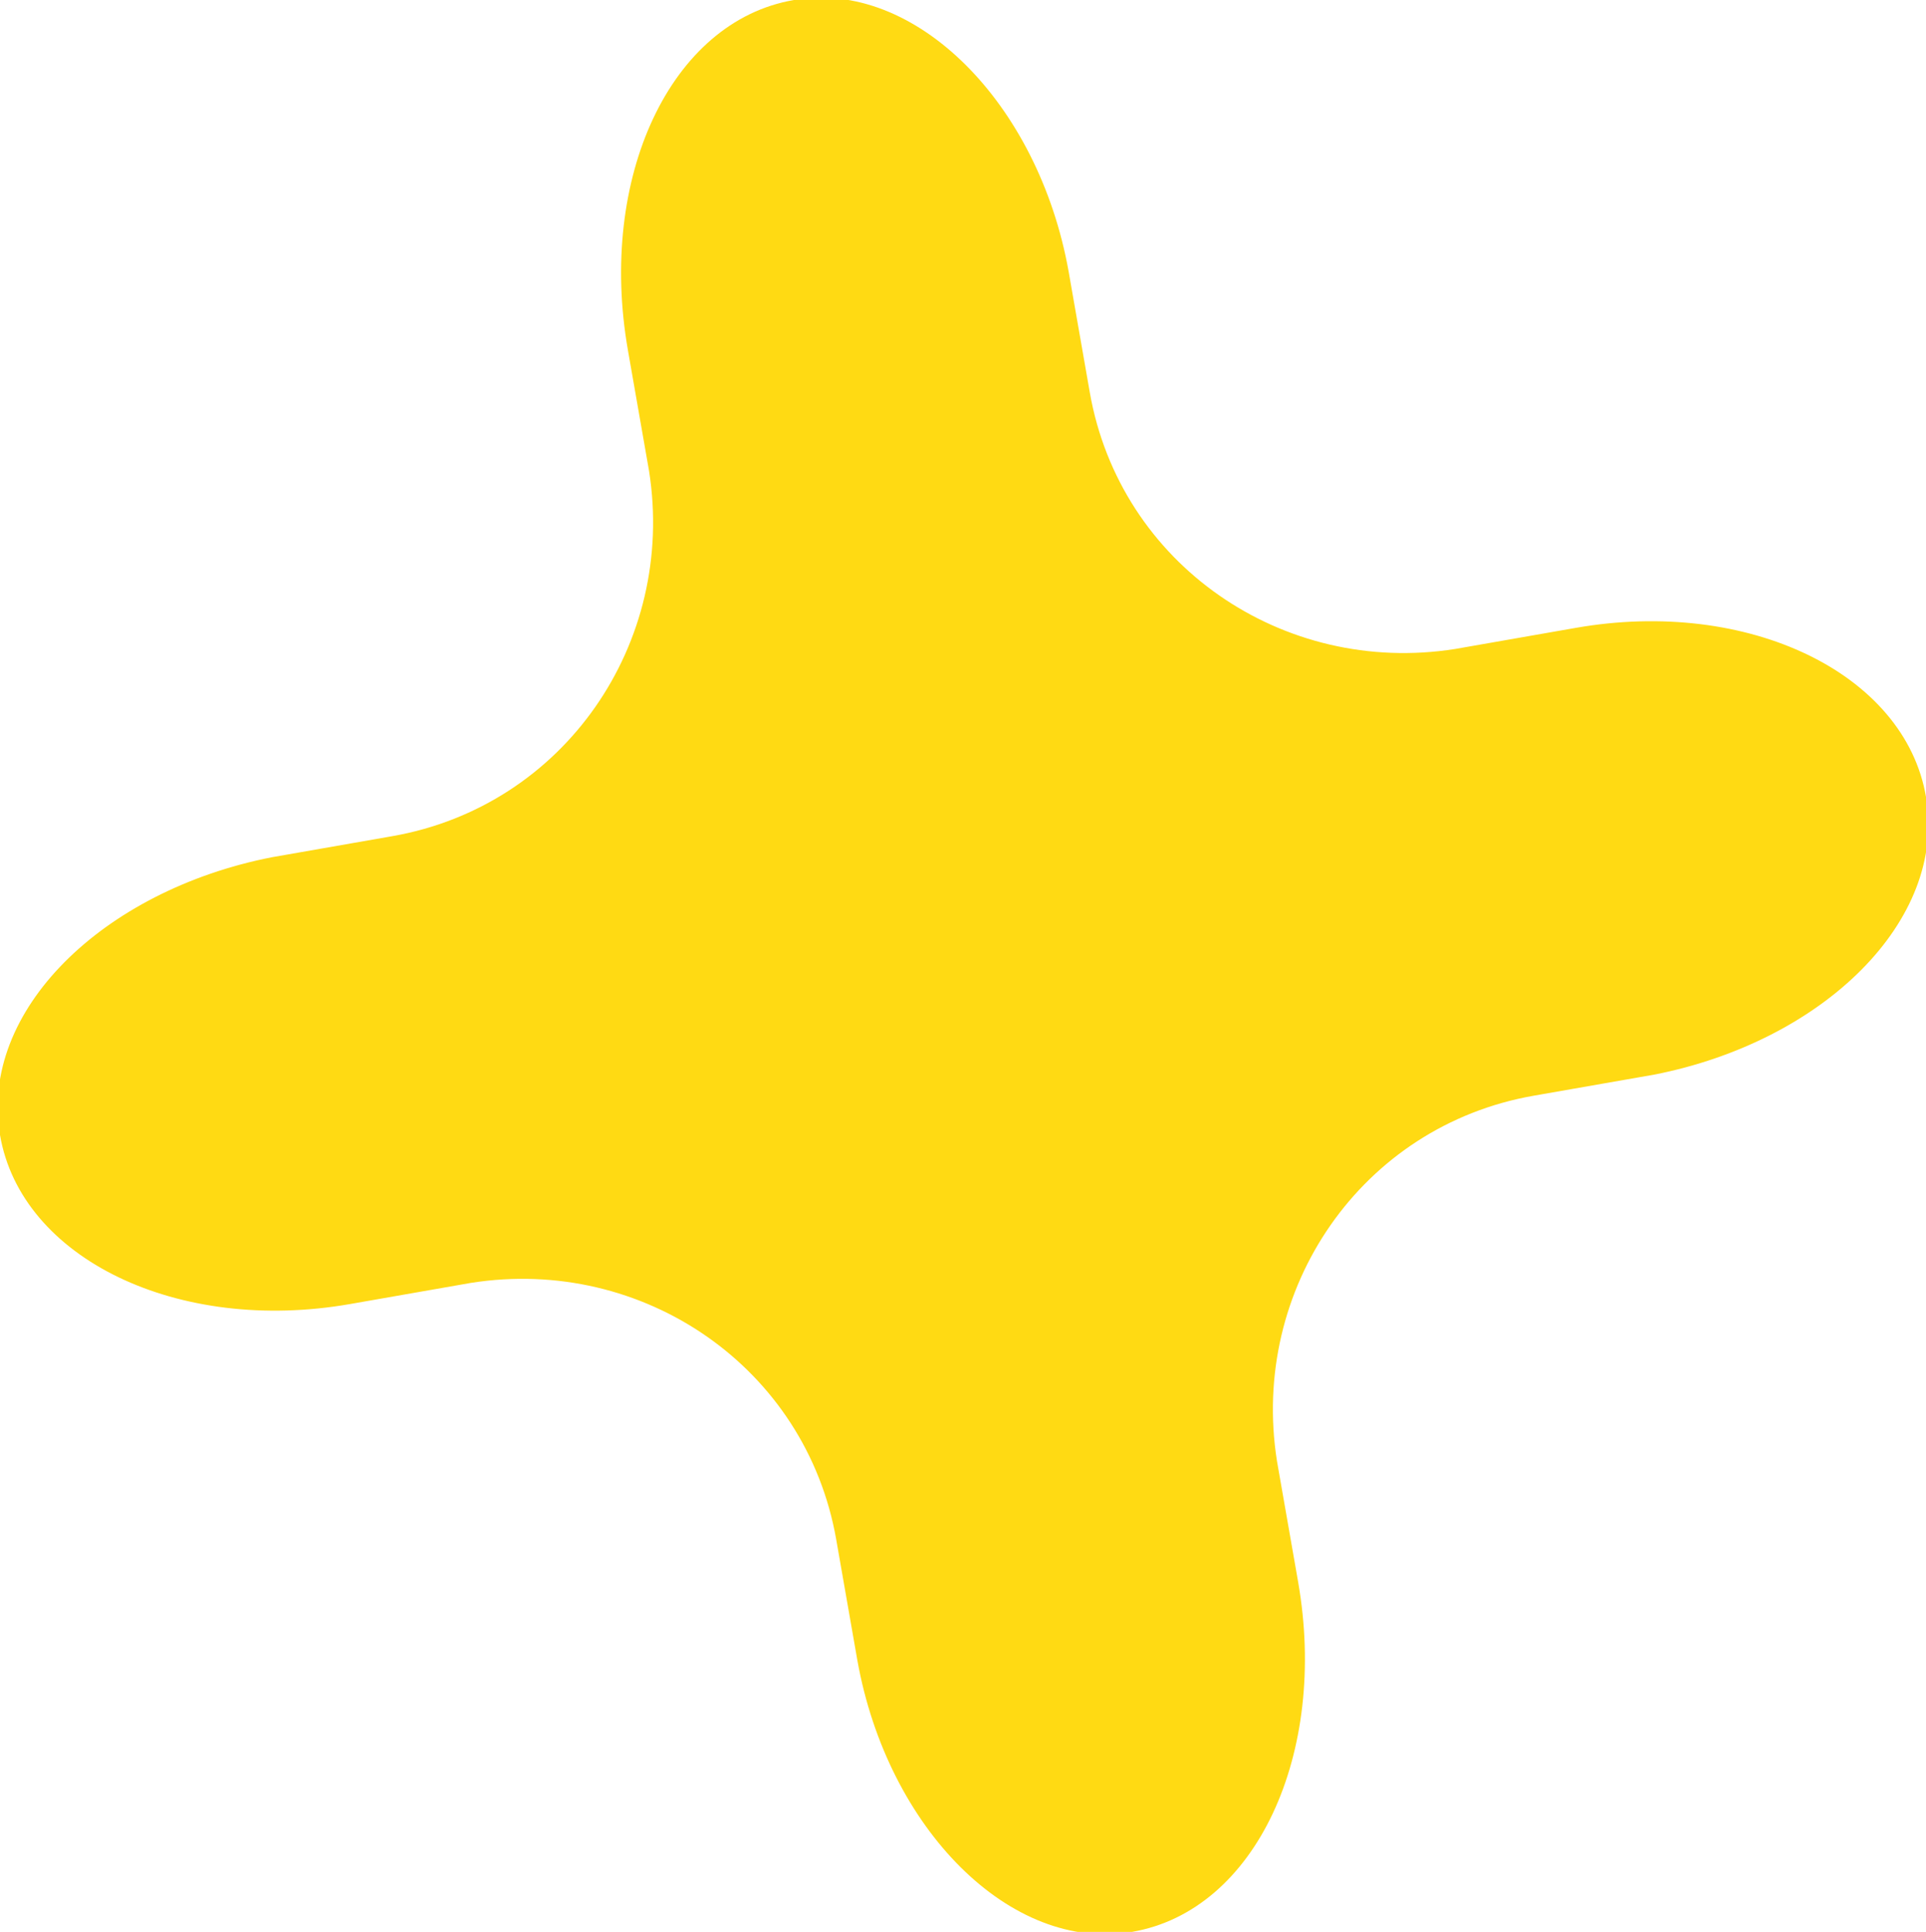
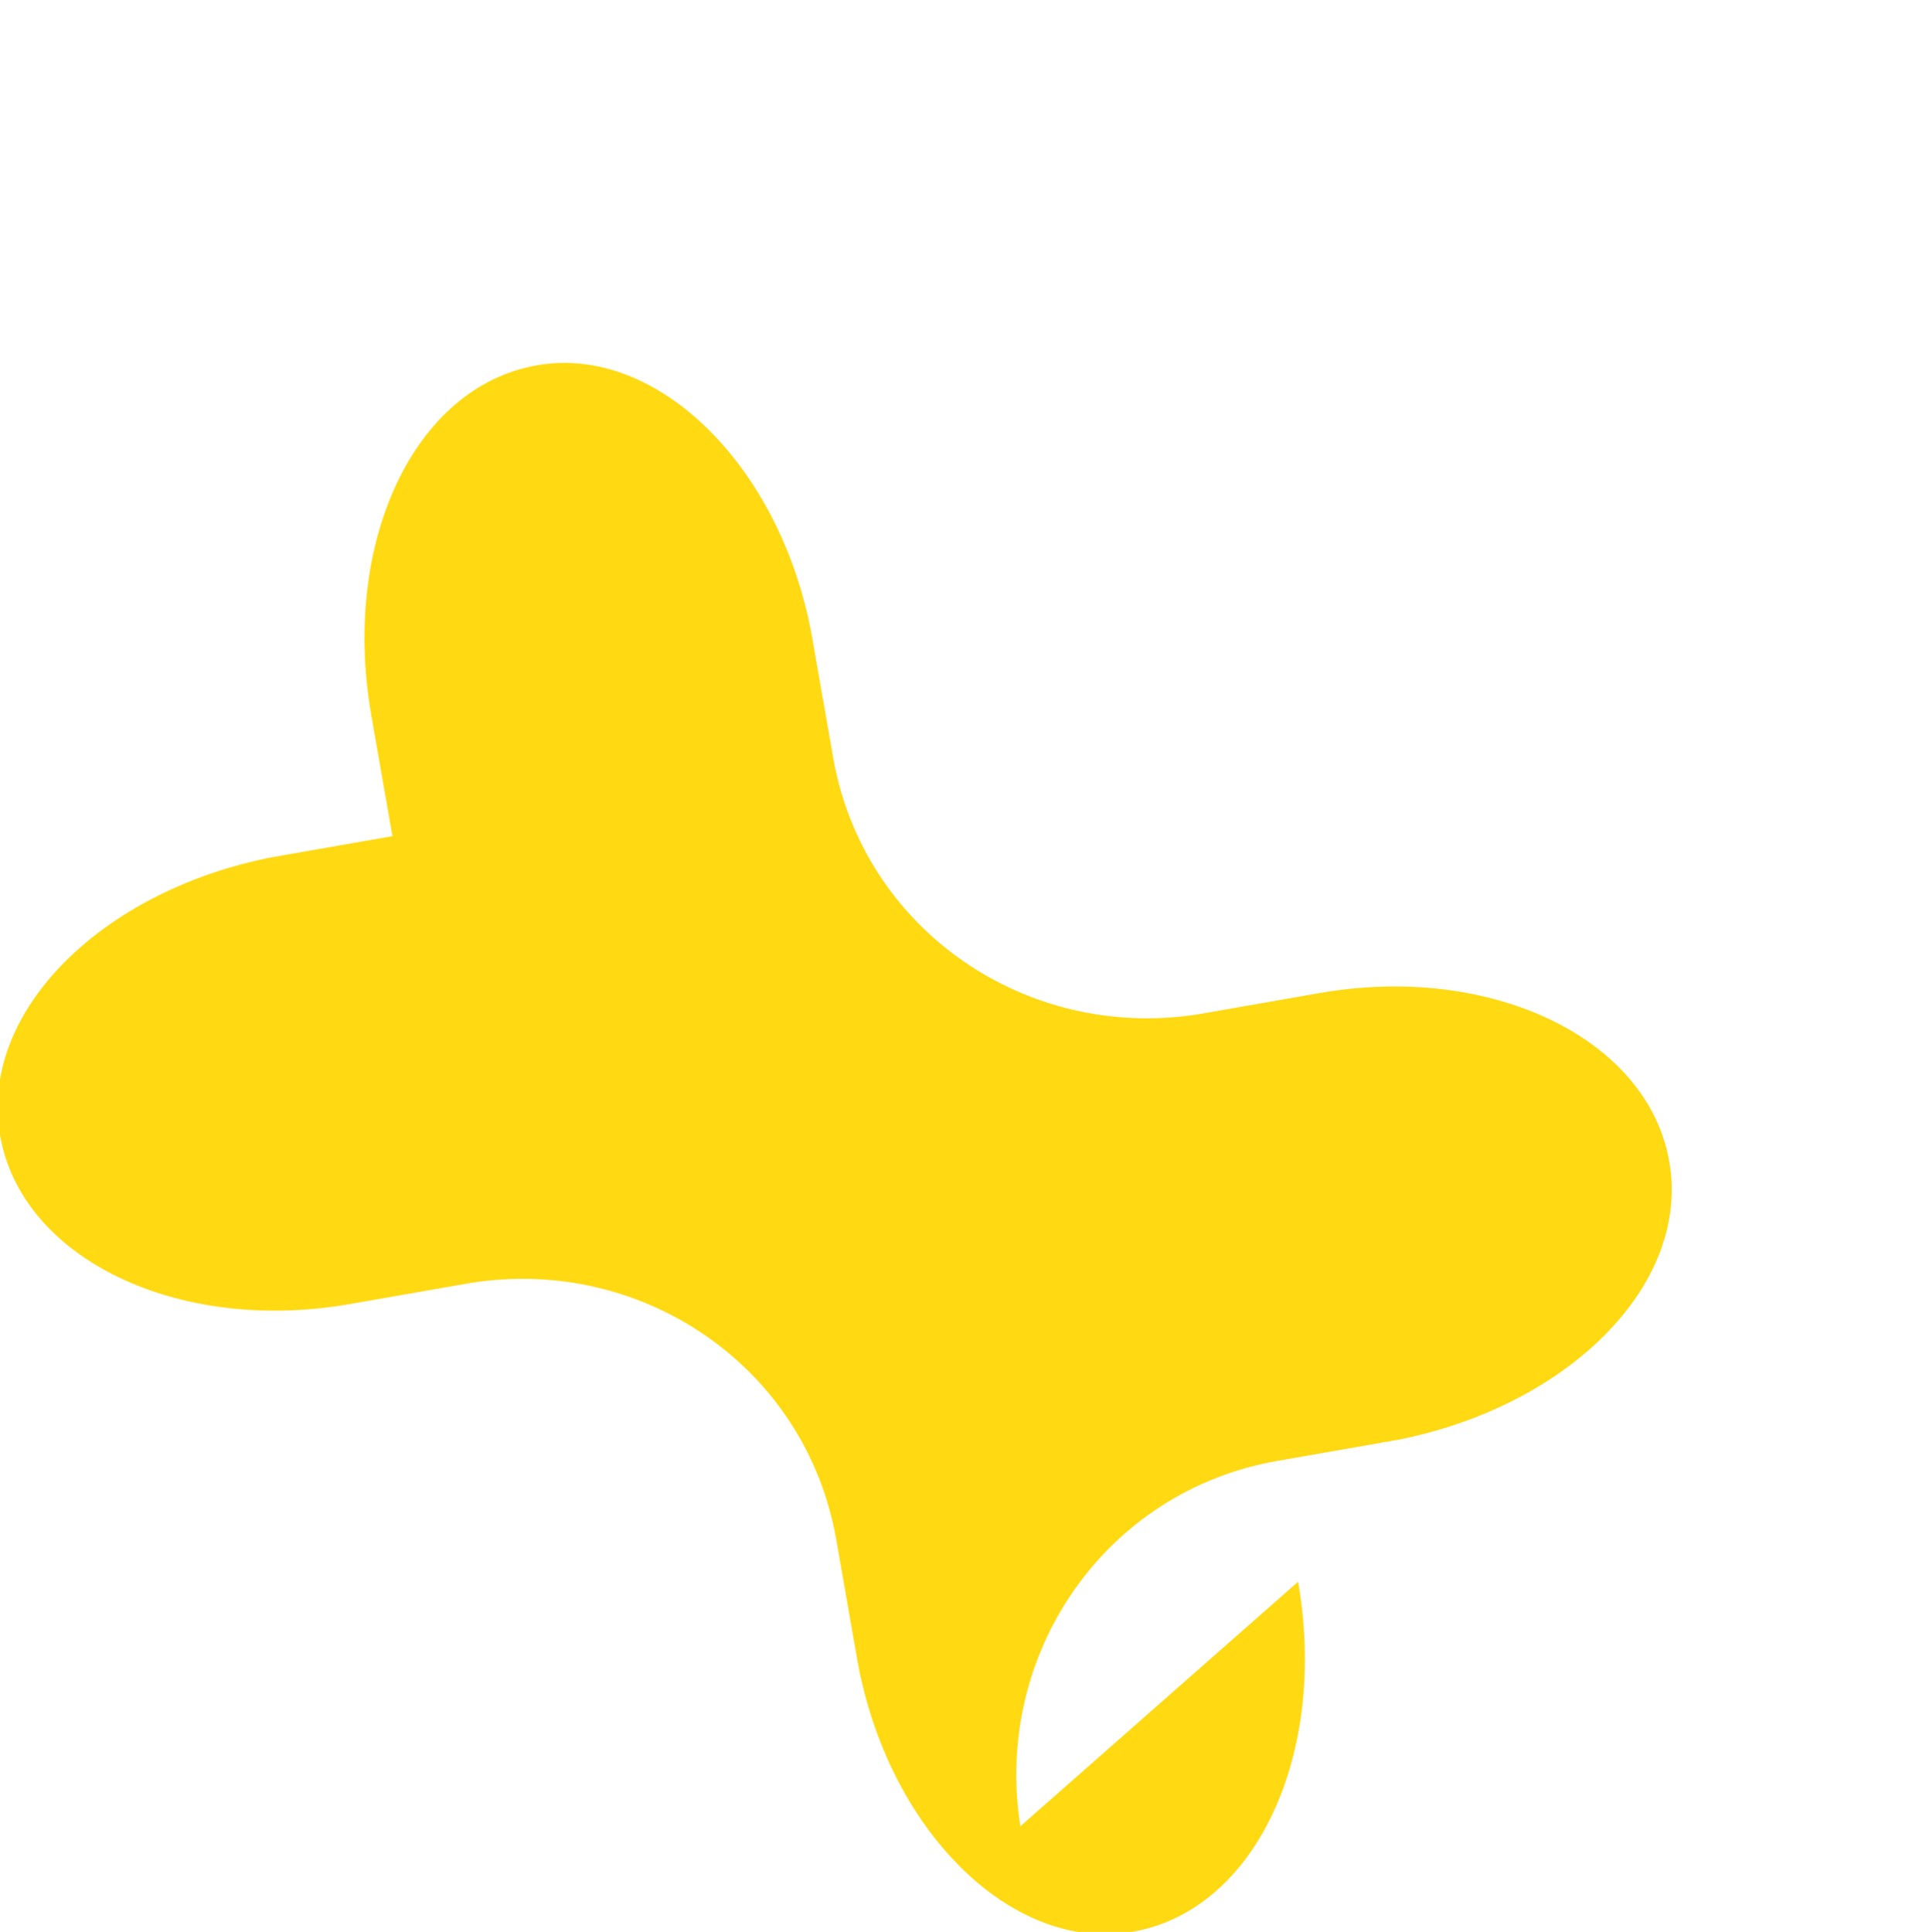
<svg xmlns="http://www.w3.org/2000/svg" version="1.1" id="Calque_1" x="0px" y="0px" viewBox="0 0 63.8 64" enable-background="new 0 0 63.8 64" xml:space="preserve">
-   <path fill="#FFDA13" d="M43,52.4c1,5.7-1.4,10.9-5.5,11.6c-4,0.7-8.1-3.4-9.1-9l-0.7-4c-1-5.7-6.4-9.4-12.1-8.5l-4,0.7  c-5.7,1-10.9-1.5-11.6-5.6c-0.7-4.1,3.4-8.1,9-9.2l4-0.7c5.7-1,9.4-6.4,8.5-12.1l-0.7-4c-1-5.7,1.4-10.9,5.5-11.6  c4-0.7,8.1,3.4,9.1,9l0.7,4c1,5.7,6.4,9.4,12.1,8.5l4-0.7c5.7-1,10.9,1.5,11.6,5.6c0.7,4.1-3.4,8.1-9,9.2l-4,0.7  c-5.7,1-9.4,6.4-8.5,12.1L43,52.4z" />
+   <path fill="#FFDA13" d="M43,52.4c1,5.7-1.4,10.9-5.5,11.6c-4,0.7-8.1-3.4-9.1-9l-0.7-4c-1-5.7-6.4-9.4-12.1-8.5l-4,0.7  c-5.7,1-10.9-1.5-11.6-5.6c-0.7-4.1,3.4-8.1,9-9.2l4-0.7l-0.7-4c-1-5.7,1.4-10.9,5.5-11.6  c4-0.7,8.1,3.4,9.1,9l0.7,4c1,5.7,6.4,9.4,12.1,8.5l4-0.7c5.7-1,10.9,1.5,11.6,5.6c0.7,4.1-3.4,8.1-9,9.2l-4,0.7  c-5.7,1-9.4,6.4-8.5,12.1L43,52.4z" />
</svg>